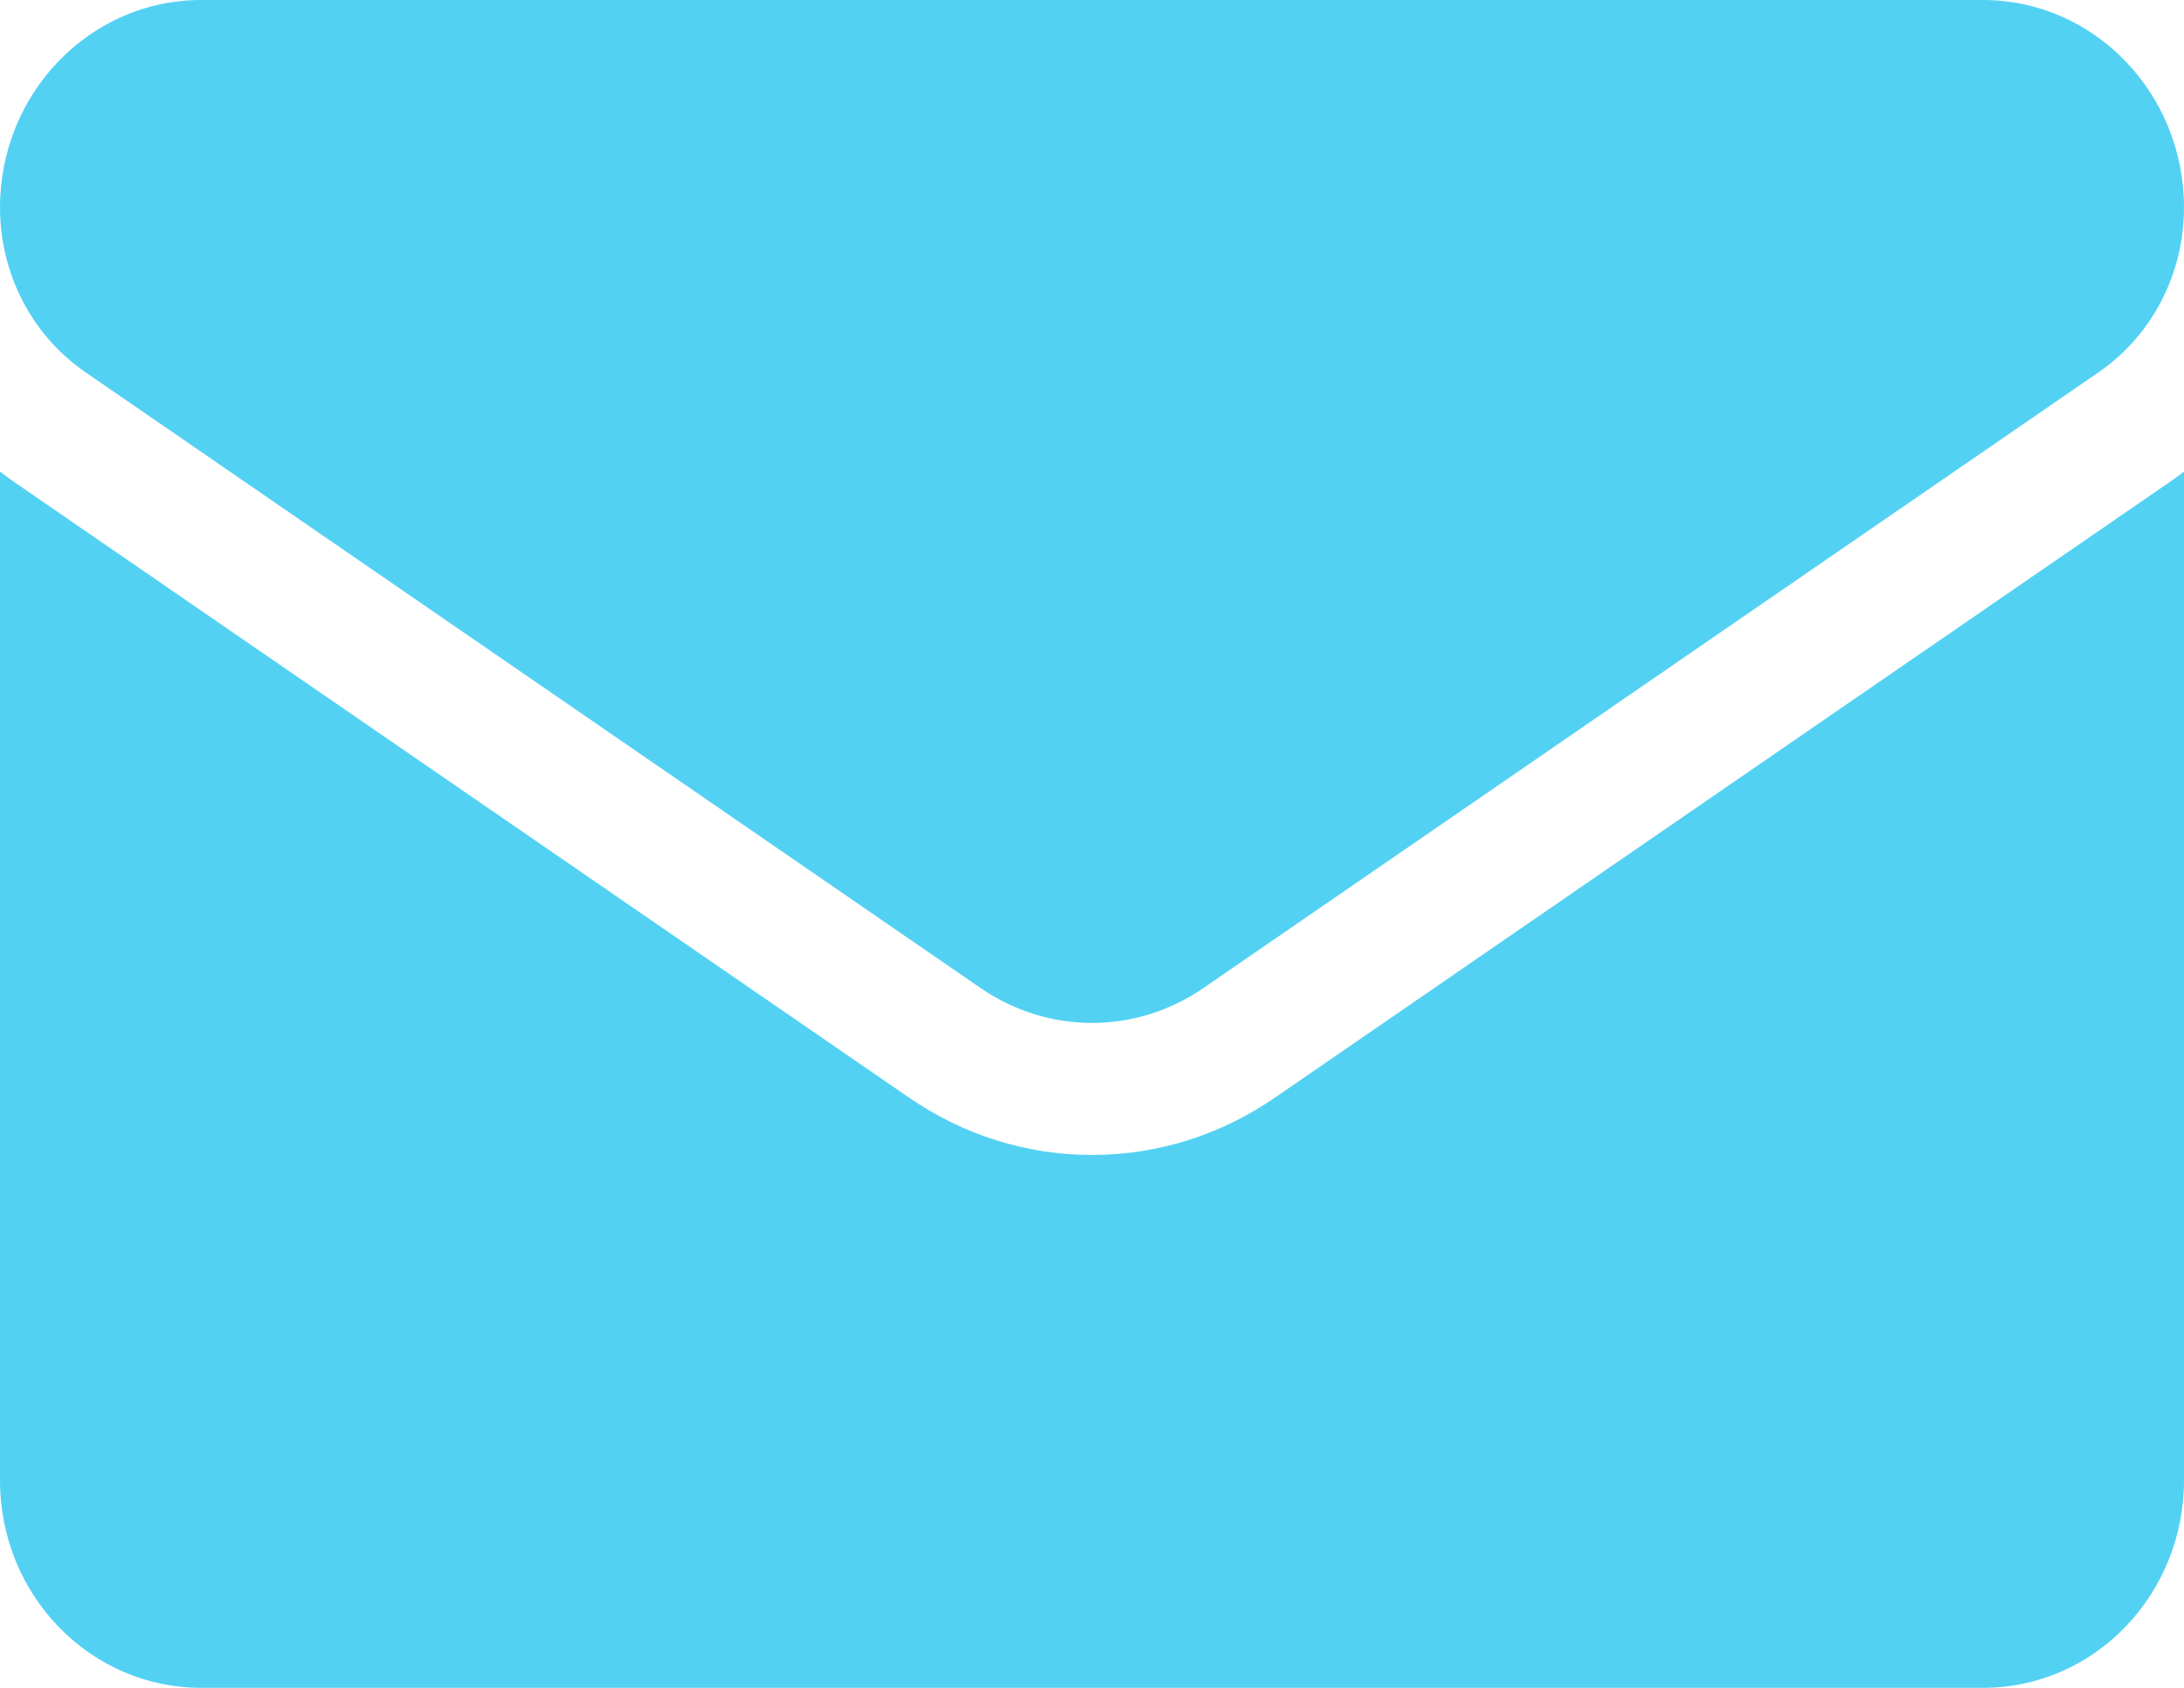
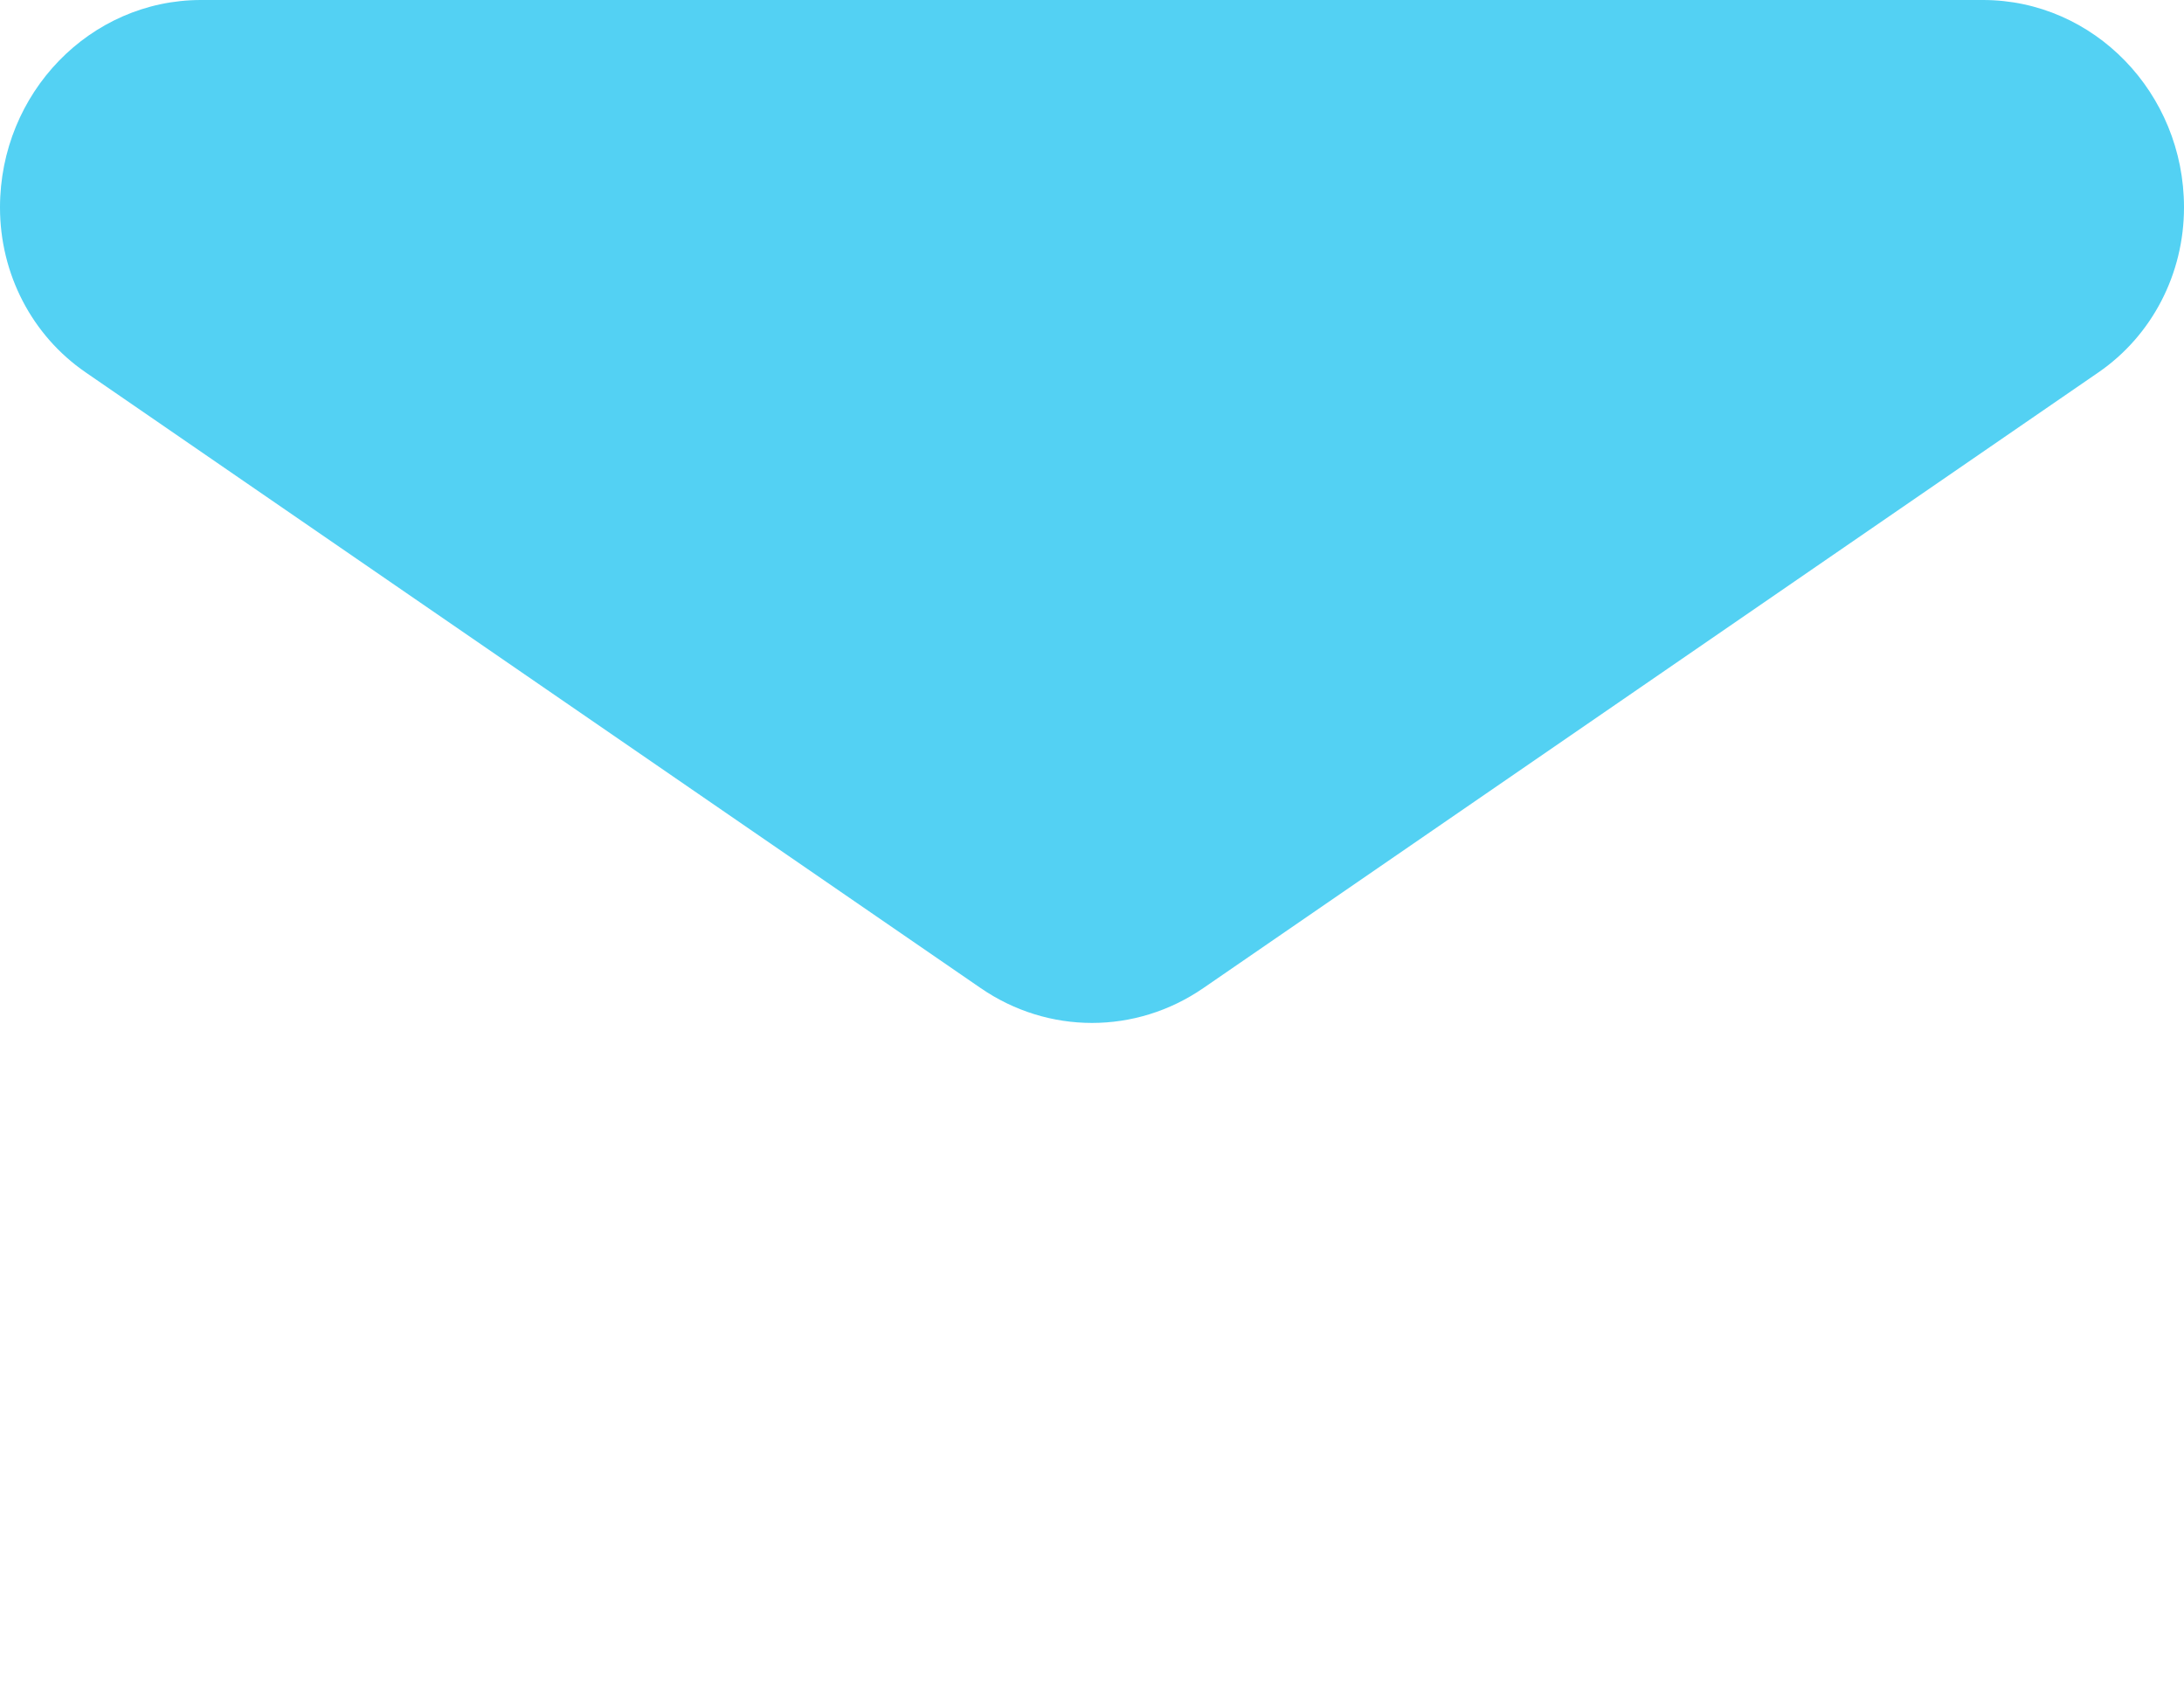
<svg xmlns="http://www.w3.org/2000/svg" width="22" height="17" viewBox="0 0 22 17" fill="none">
-   <path d="M12.839 11.058C12.291 11.434 11.655 11.633 11 11.633C10.345 11.633 9.709 11.434 9.161 11.058L0.146 4.857C0.096 4.822 0.048 4.786 0 4.75V14.91C0 16.075 0.916 17 2.025 17H19.975C21.104 17 22 16.055 22 14.91V4.75C21.952 4.786 21.903 4.822 21.853 4.857L12.839 11.058Z" fill="#53D1F3" />
  <path d="M0.862 3.75L9.877 9.951C10.218 10.186 10.609 10.303 11 10.303C11.391 10.303 11.782 10.186 12.123 9.951L21.139 3.75C21.678 3.379 22 2.759 22 2.089C22 0.937 21.092 0 19.975 0H2.025C0.908 4.43321e-05 0 0.937 0 2.09C0 2.759 0.322 3.379 0.862 3.75Z" fill="#53D1F3" />
</svg>